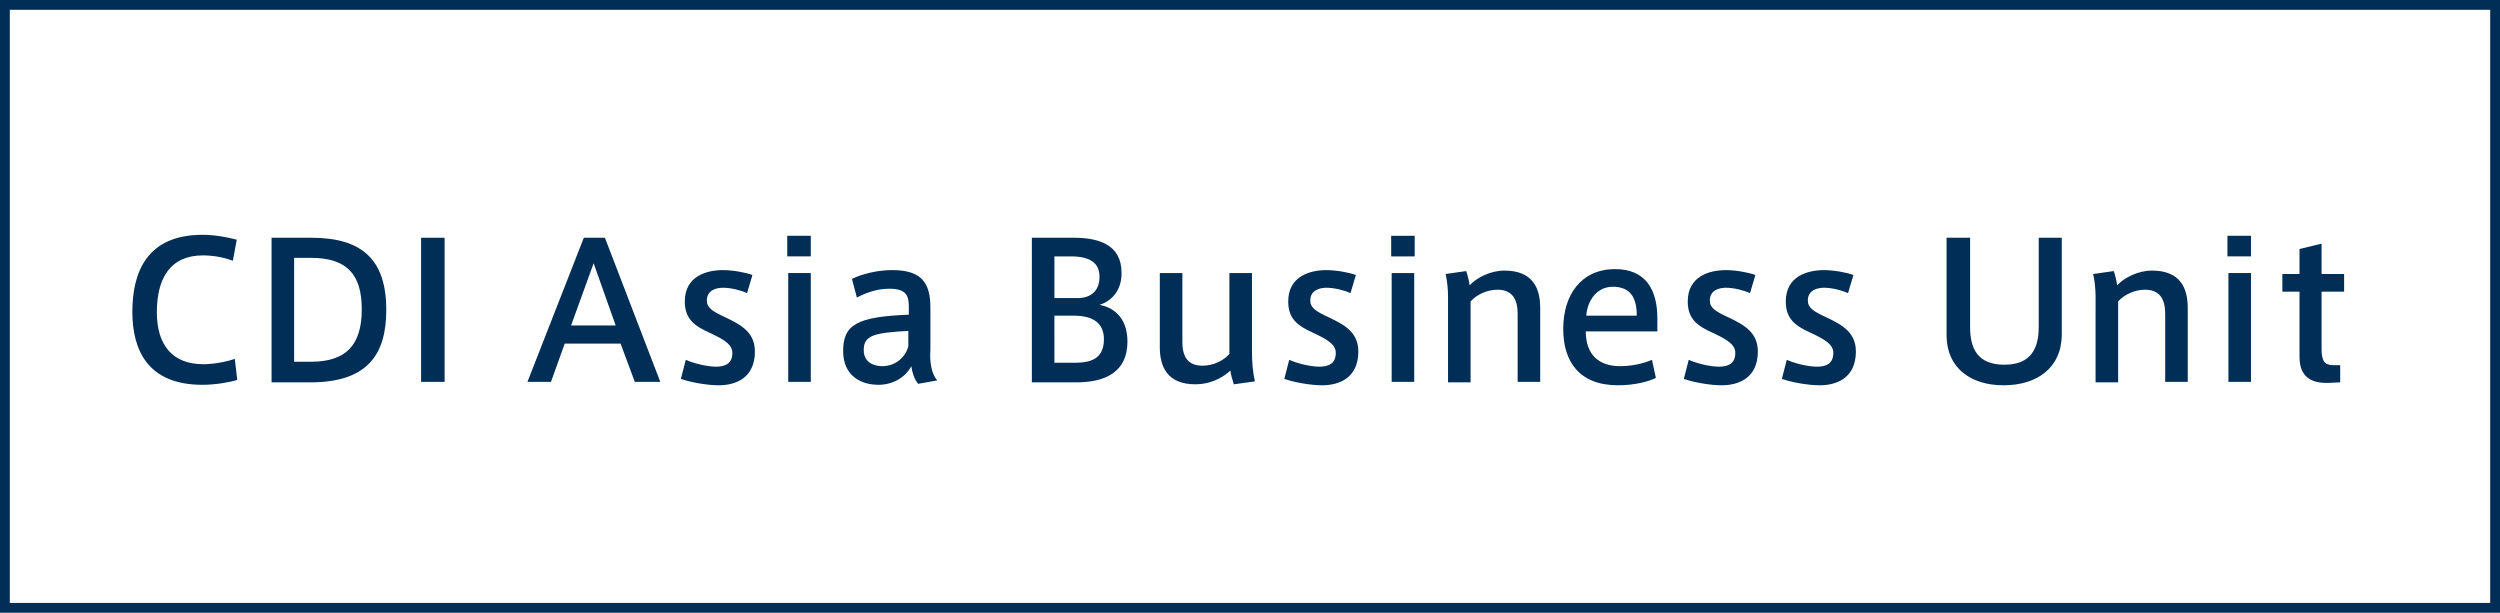
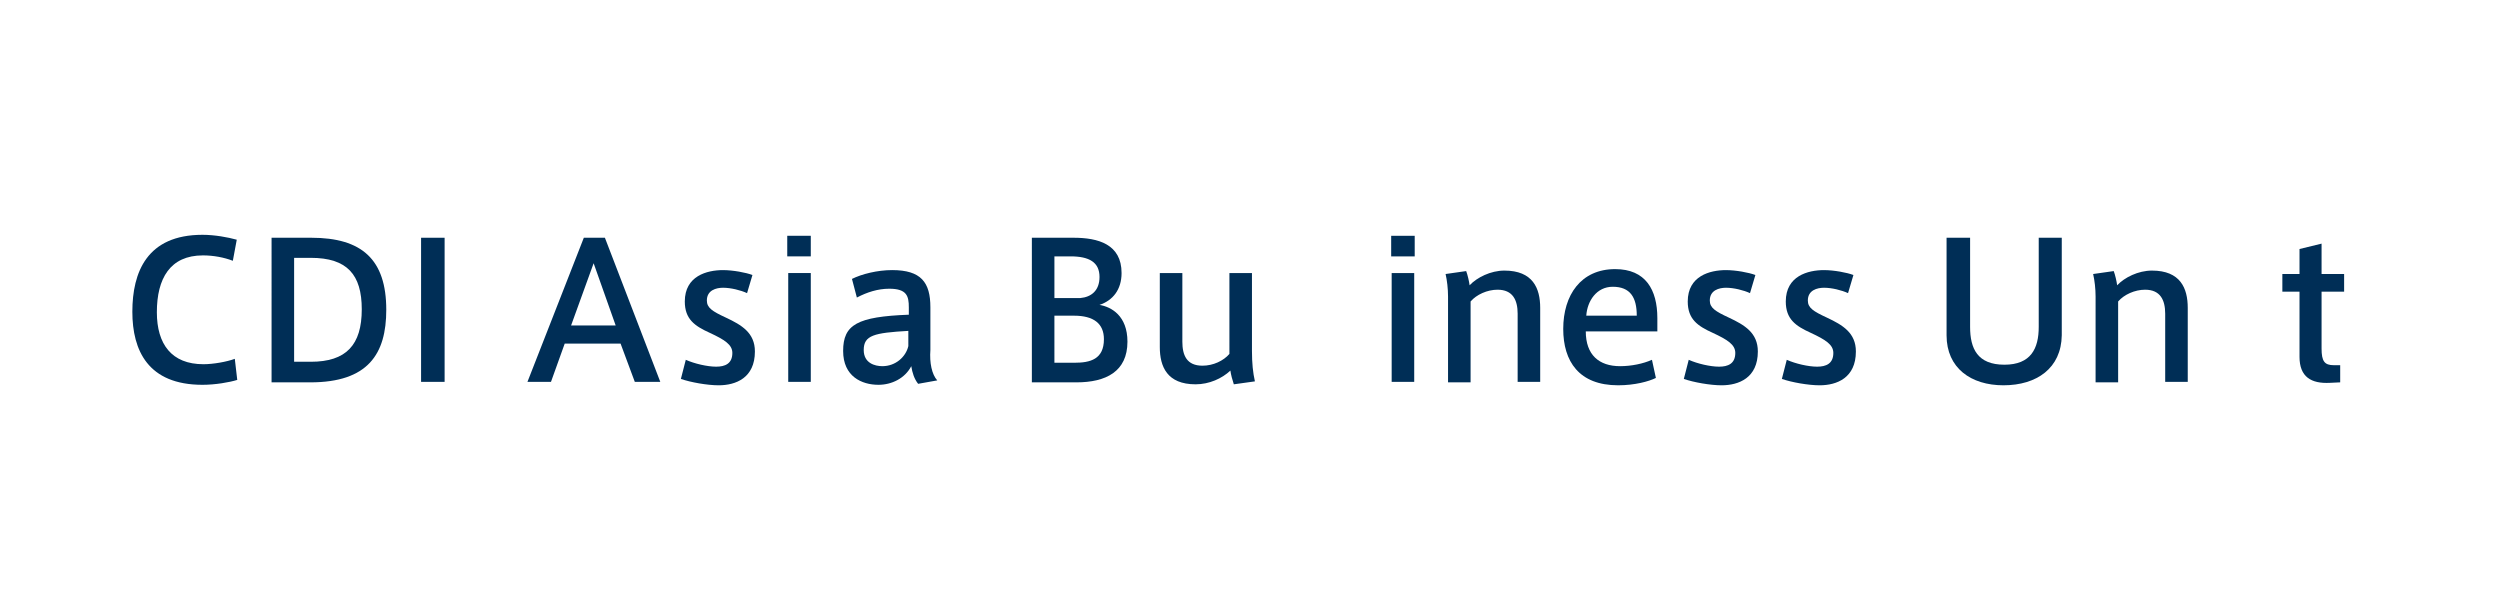
<svg xmlns="http://www.w3.org/2000/svg" version="1.1" id="レイヤー_1" x="0px" y="0px" viewBox="0 0 510 125" style="enable-background:new 0 0 510 125;" xml:space="preserve">
  <style type="text/css">
	.st0{fill:#002E56;}
</style>
  <g>
    <g>
      <path class="st0" d="M27,63.6c0-8.1,3-15.7,14.3-15.7c2.5,0,5.2,0.5,7,1l-0.8,4.3c-1.8-0.7-4-1.1-6.1-1.1c-6.7,0-9.4,4.7-9.4,11.6    c0,6.5,3,10.6,9.5,10.6c2,0,4.8-0.5,6.4-1.1l0.5,4.3c-1.6,0.5-4.5,1-7.1,1C30.2,78.5,27,71.5,27,63.6L27,63.6z" />
      <path class="st0" d="M63.5,48.5c10.3,0,15.3,4.4,15.3,14.7c0,9-3.7,14.8-15.5,14.8h-7.9V48.5H63.5z M73.8,63.1    c0-7.1-3-10.5-10.4-10.5H60v21.2h3.4C70.6,73.8,73.8,70.4,73.8,63.1L73.8,63.1z" />
      <path class="st0" d="M90.7,77.9h-4.8V48.5h4.8V77.9z" />
      <path class="st0" d="M119.1,48.5h4.3l11.3,29.4h-5.2l-2.9-7.8h-11.4l-2.8,7.8h-4.8L119.1,48.5z M125.6,66.4l-4.5-12.7l-4.6,12.7    H125.6z" />
      <path class="st0" d="M152.4,59.8c-1.3-0.6-3.3-1.1-4.9-1.1c-1.4,0-3.3,0.5-3.3,2.6c0,1.5,1.1,2.2,3.9,3.5c3.2,1.5,5.9,3.1,5.9,6.9    c0,5.4-3.9,6.9-7.4,6.9c-2.3,0-5.7-0.6-7.7-1.3l1-3.9c1.8,0.8,4.4,1.4,6.2,1.4s3.3-0.6,3.3-2.8c0-1.7-1.6-2.7-4.6-4.1    c-3.1-1.4-5.1-2.8-5.1-6.4c0-5.2,4.5-6.4,7.8-6.4c2,0,4.7,0.5,6,1L152.4,59.8z" />
      <path class="st0" d="M165.4,52.3h-4.8v-4.2h4.8V52.3z M165.4,77.9h-4.6V55.7h4.6V77.9z" />
      <path class="st0" d="M191.2,77.6l-3.9,0.7c-0.8-1-1.2-2.3-1.4-3.6c-1.3,2.5-4,3.8-6.7,3.8c-3.4,0-7.2-1.7-7.2-6.9    c0-5.4,2.9-7,13.4-7.4v-1.5c0-2.3-0.4-3.8-4-3.8c-2.3,0-4.5,0.7-6.6,1.8l-1-3.8c2-1,5.2-1.8,8.2-1.8c5.9,0,7.8,2.5,7.8,7.6v8.7    C189.6,74,190.1,76.4,191.2,77.6z M176.2,71.4c0,2.7,2.3,3.3,3.8,3.3c2.7,0,4.8-1.9,5.3-4.1v-3.1    C178.3,67.9,176.2,68.4,176.2,71.4z" />
      <path class="st0" d="M230,69.7c0,6.1-4.4,8.3-10.4,8.3h-9.1V48.5h8.5c5,0,9.8,1.3,9.8,7.2c0,3.4-1.8,5.6-4.5,6.5    C226.7,62.6,230,64.4,230,69.7L230,69.7z M224.3,56.5c0-3-2.1-4.2-5.9-4.2h-3.3v8.5h5.3C222.6,60.6,224.3,59.3,224.3,56.5    L224.3,56.5z M215.1,74h4.1c3.2,0,6-0.7,6-4.8c0-3.2-2.1-4.8-6.1-4.8h-4V74z" />
      <path class="st0" d="M243.9,78.4c-5.8,0-7.3-3.6-7.3-7.6V55.7h4.6v14c0,2.8,0.9,4.9,4.1,4.9c2.2,0,4.3-1,5.5-2.4V55.7h4.6v15.9    c0,2.5,0.2,4.4,0.6,6.2l-4.3,0.6c-0.3-0.9-0.6-2-0.7-2.8C249.3,77.2,246.7,78.4,243.9,78.4z" />
-       <path class="st0" d="M275.5,59.8c-1.3-0.6-3.3-1.1-4.9-1.1c-1.4,0-3.3,0.5-3.3,2.6c0,1.5,1.1,2.2,3.9,3.5c3.2,1.5,5.9,3.1,5.9,6.9    c0,5.4-3.9,6.9-7.4,6.9c-2.3,0-5.7-0.6-7.7-1.3l1-3.9c1.8,0.8,4.4,1.4,6.2,1.4c1.8,0,3.3-0.6,3.3-2.8c0-1.7-1.6-2.7-4.6-4.1    c-3.1-1.4-5.1-2.8-5.1-6.4c0-5.2,4.5-6.4,7.8-6.4c2,0,4.7,0.5,6,1L275.5,59.8z" />
      <path class="st0" d="M288.6,52.3h-4.8v-4.2h4.8V52.3z M288.5,77.9h-4.6V55.7h4.6V77.9z" />
      <path class="st0" d="M299.1,55.3c0.3,0.8,0.6,2.1,0.7,2.9c1.5-1.6,4.3-3,7.1-3c5.8,0,7.3,3.6,7.3,7.6v15.1h-4.6V64    c0-2.8-1-4.9-4.1-4.9c-2.1,0-4.3,1-5.5,2.4V78h-4.6V60.5c0-1.6-0.2-3.3-0.5-4.6L299.1,55.3z" />
      <path class="st0" d="M330.5,74.7c2.3,0,4.7-0.5,6.5-1.3l0.8,3.7c-1.4,0.7-4.3,1.5-7.7,1.5c-8,0-11.2-4.9-11.2-11.5    c0-6.9,3.6-12.2,10.6-12.2c6.2,0,8.6,4.2,8.6,10v2.7h-14.6C323.5,72.4,326.2,74.7,330.5,74.7L330.5,74.7z M329,58.5    c-3.3,0-5.2,2.9-5.4,5.9h10.3C333.9,60.7,332.6,58.5,329,58.5L329,58.5z" />
      <path class="st0" d="M357,59.8c-1.3-0.6-3.3-1.1-4.9-1.1c-1.4,0-3.3,0.5-3.3,2.6c0,1.5,1.1,2.2,3.9,3.5c3.2,1.5,5.9,3.1,5.9,6.9    c0,5.4-3.9,6.9-7.4,6.9c-2.3,0-5.7-0.6-7.7-1.3l1-3.9c1.8,0.8,4.4,1.4,6.2,1.4c1.8,0,3.3-0.6,3.3-2.8c0-1.7-1.6-2.7-4.6-4.1    c-3.1-1.4-5.1-2.8-5.1-6.4c0-5.2,4.5-6.4,7.8-6.4c2,0,4.7,0.5,6,1L357,59.8z" />
      <path class="st0" d="M377,59.8c-1.3-0.6-3.3-1.1-4.9-1.1c-1.4,0-3.3,0.5-3.3,2.6c0,1.5,1.1,2.2,3.9,3.5c3.2,1.5,5.9,3.1,5.9,6.9    c0,5.4-3.9,6.9-7.4,6.9c-2.3,0-5.7-0.6-7.7-1.3l1-3.9c1.8,0.8,4.4,1.4,6.2,1.4c1.8,0,3.3-0.6,3.3-2.8c0-1.7-1.6-2.7-4.6-4.1    c-3.1-1.4-5.1-2.8-5.1-6.4c0-5.2,4.5-6.4,7.8-6.4c2,0,4.7,0.5,6,1L377,59.8z" />
      <path class="st0" d="M408.7,78.6c-6.6,0-11.6-3.5-11.6-10.2V48.5h4.8v18.2c0,4.4,1.5,7.7,7,7.7c5.4,0,7-3.3,7-7.7V48.5h4.7v19.9    C420.5,75.1,415.5,78.6,408.7,78.6L408.7,78.6z" />
      <path class="st0" d="M431.2,55.3c0.3,0.8,0.6,2.1,0.7,2.9c1.5-1.6,4.3-3,7.1-3c5.8,0,7.3,3.6,7.3,7.6v15.1h-4.6V64    c0-2.8-1-4.9-4.1-4.9c-2.1,0-4.3,1-5.5,2.4V78h-4.6V60.5c0-1.6-0.2-3.3-0.5-4.6L431.2,55.3z" />
-       <path class="st0" d="M459.2,52.3h-4.8v-4.2h4.8V52.3z M459.2,77.9h-4.6V55.7h4.6V77.9z" />
      <path class="st0" d="M477.4,74.5V78l-2.1,0.1c-3.8,0.2-6.2-1.2-6.2-5.3V59.5h-3.5v-3.6h3.5v-5.1l4.5-1.1v6.2h4.6v3.6h-4.6v11.6    c0,2.6,0.6,3.4,2.5,3.4C476.1,74.5,477.4,74.5,477.4,74.5z" />
    </g>
  </g>
  <g>
-     <path class="st0" d="M508,2v121H2V2H508 M510,0H0v125h510V0L510,0z" />
-   </g>
+     </g>
</svg>